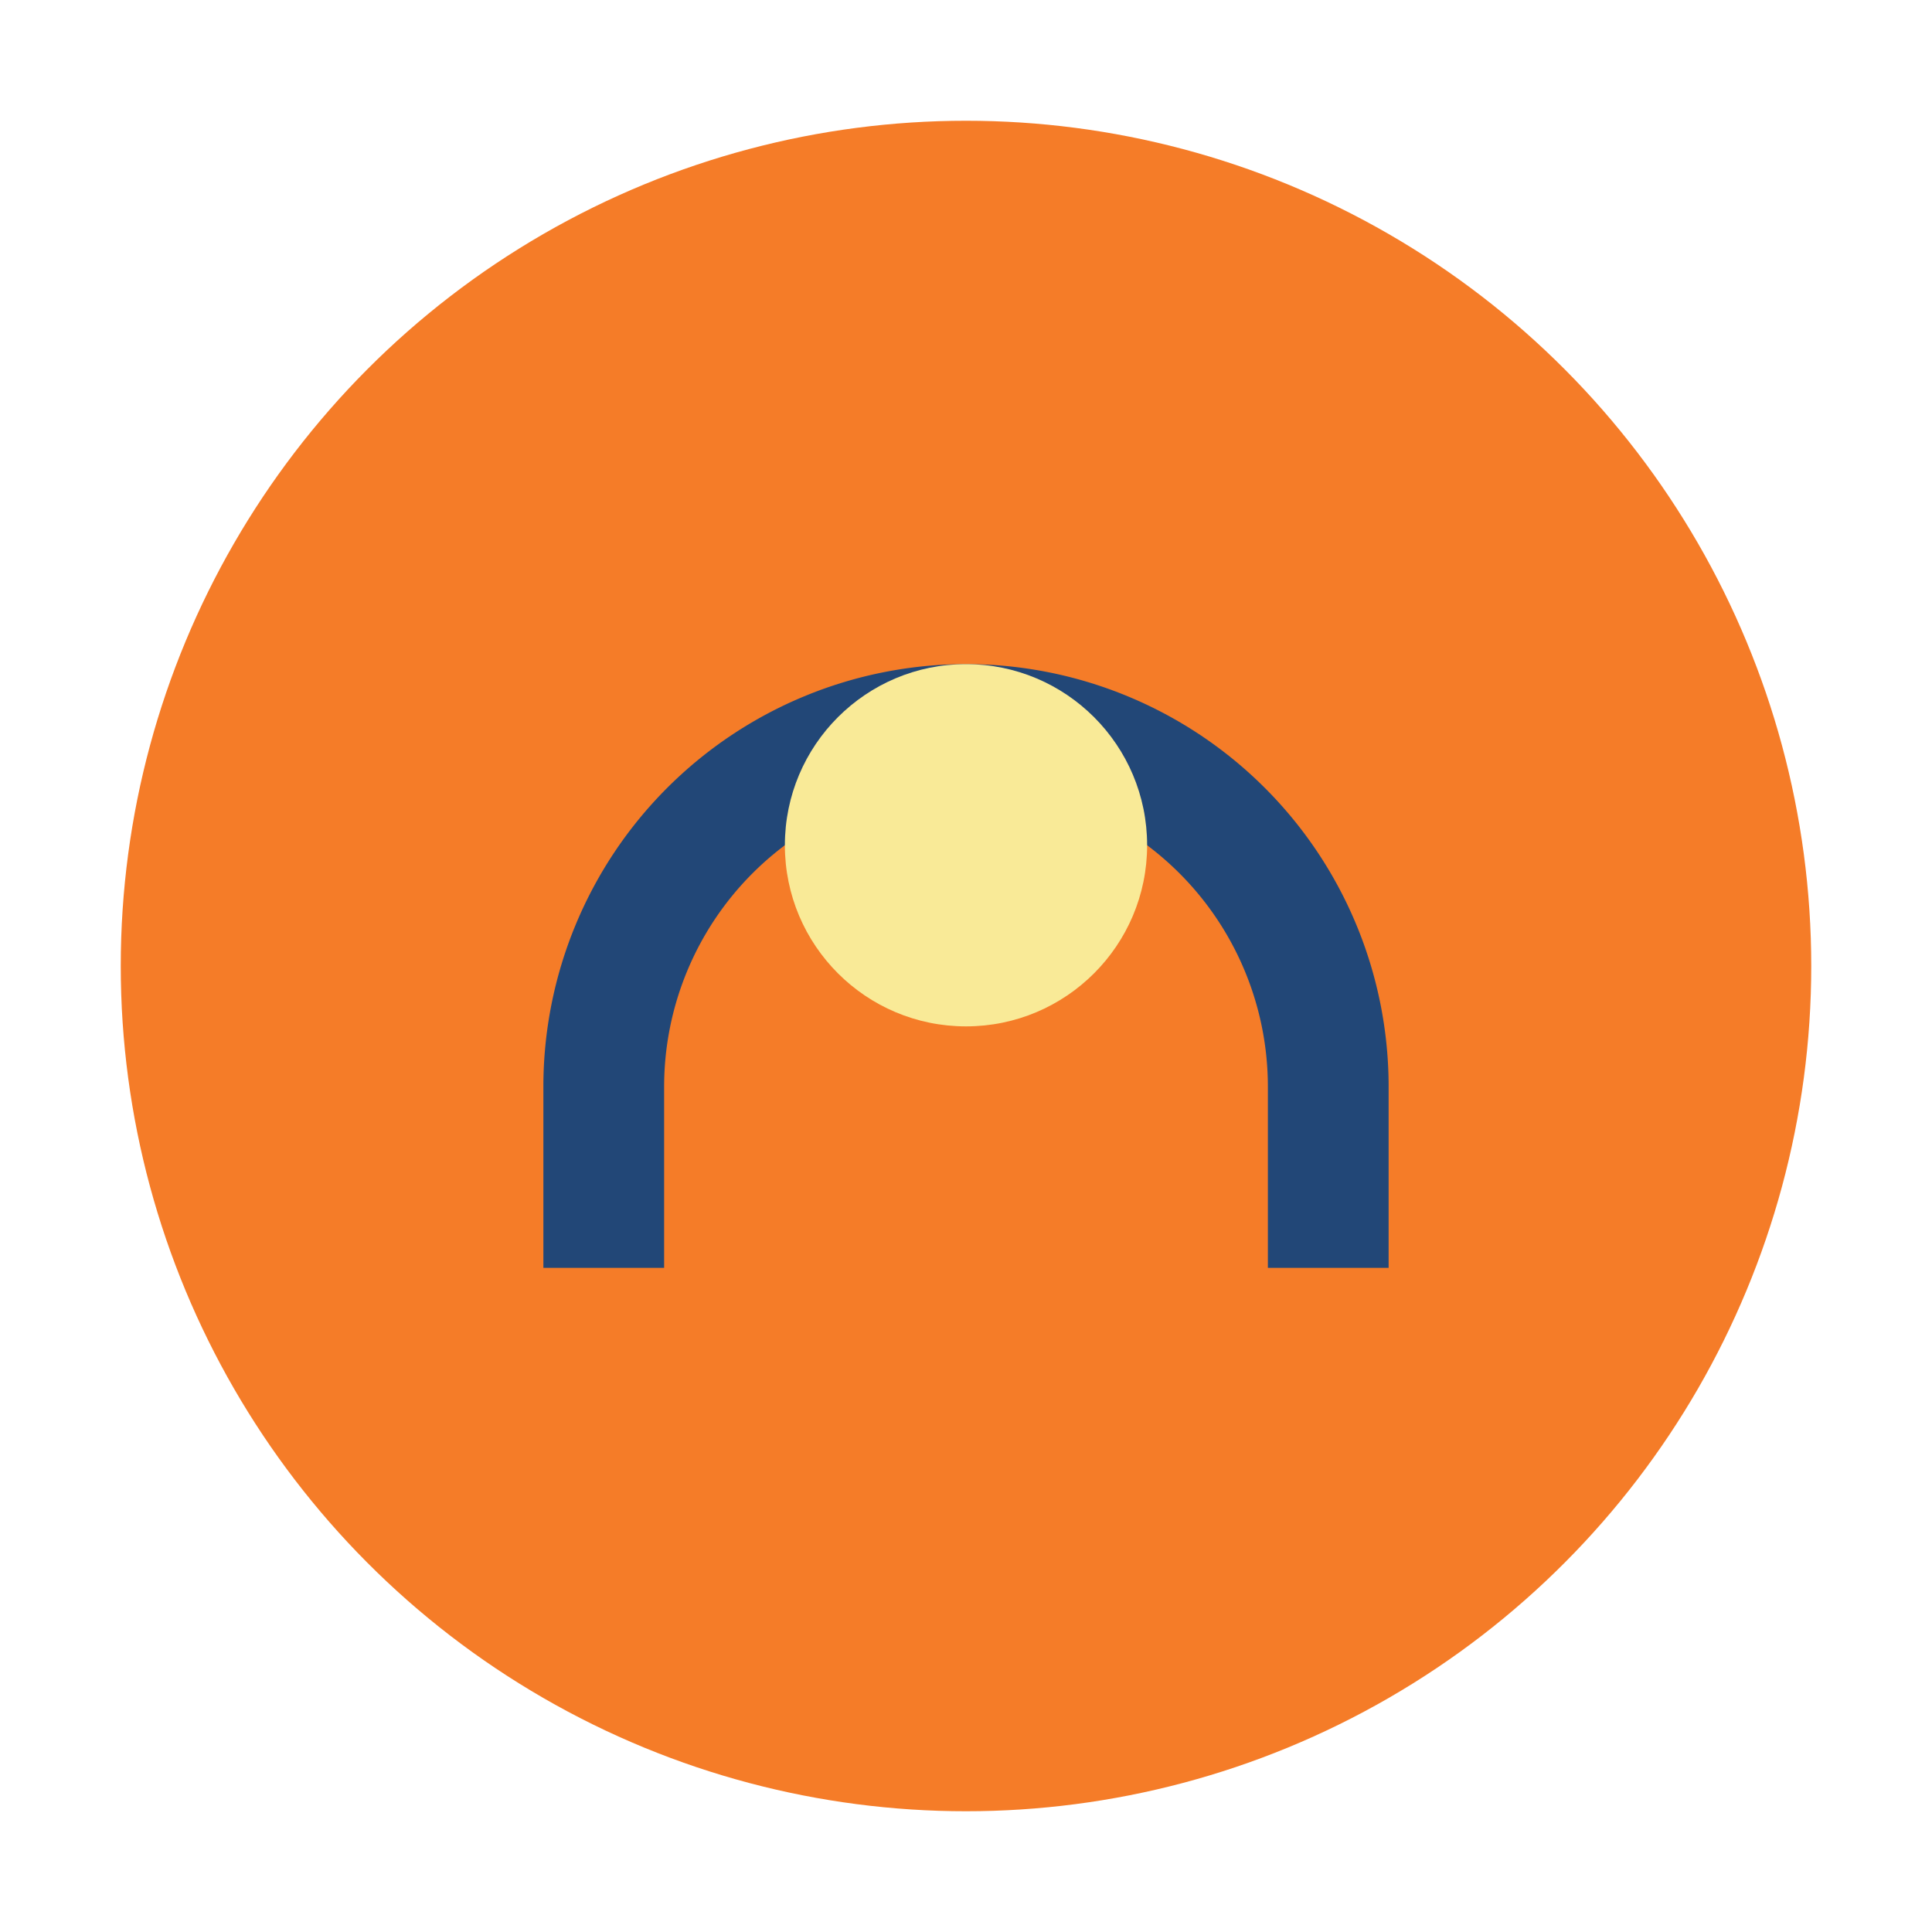
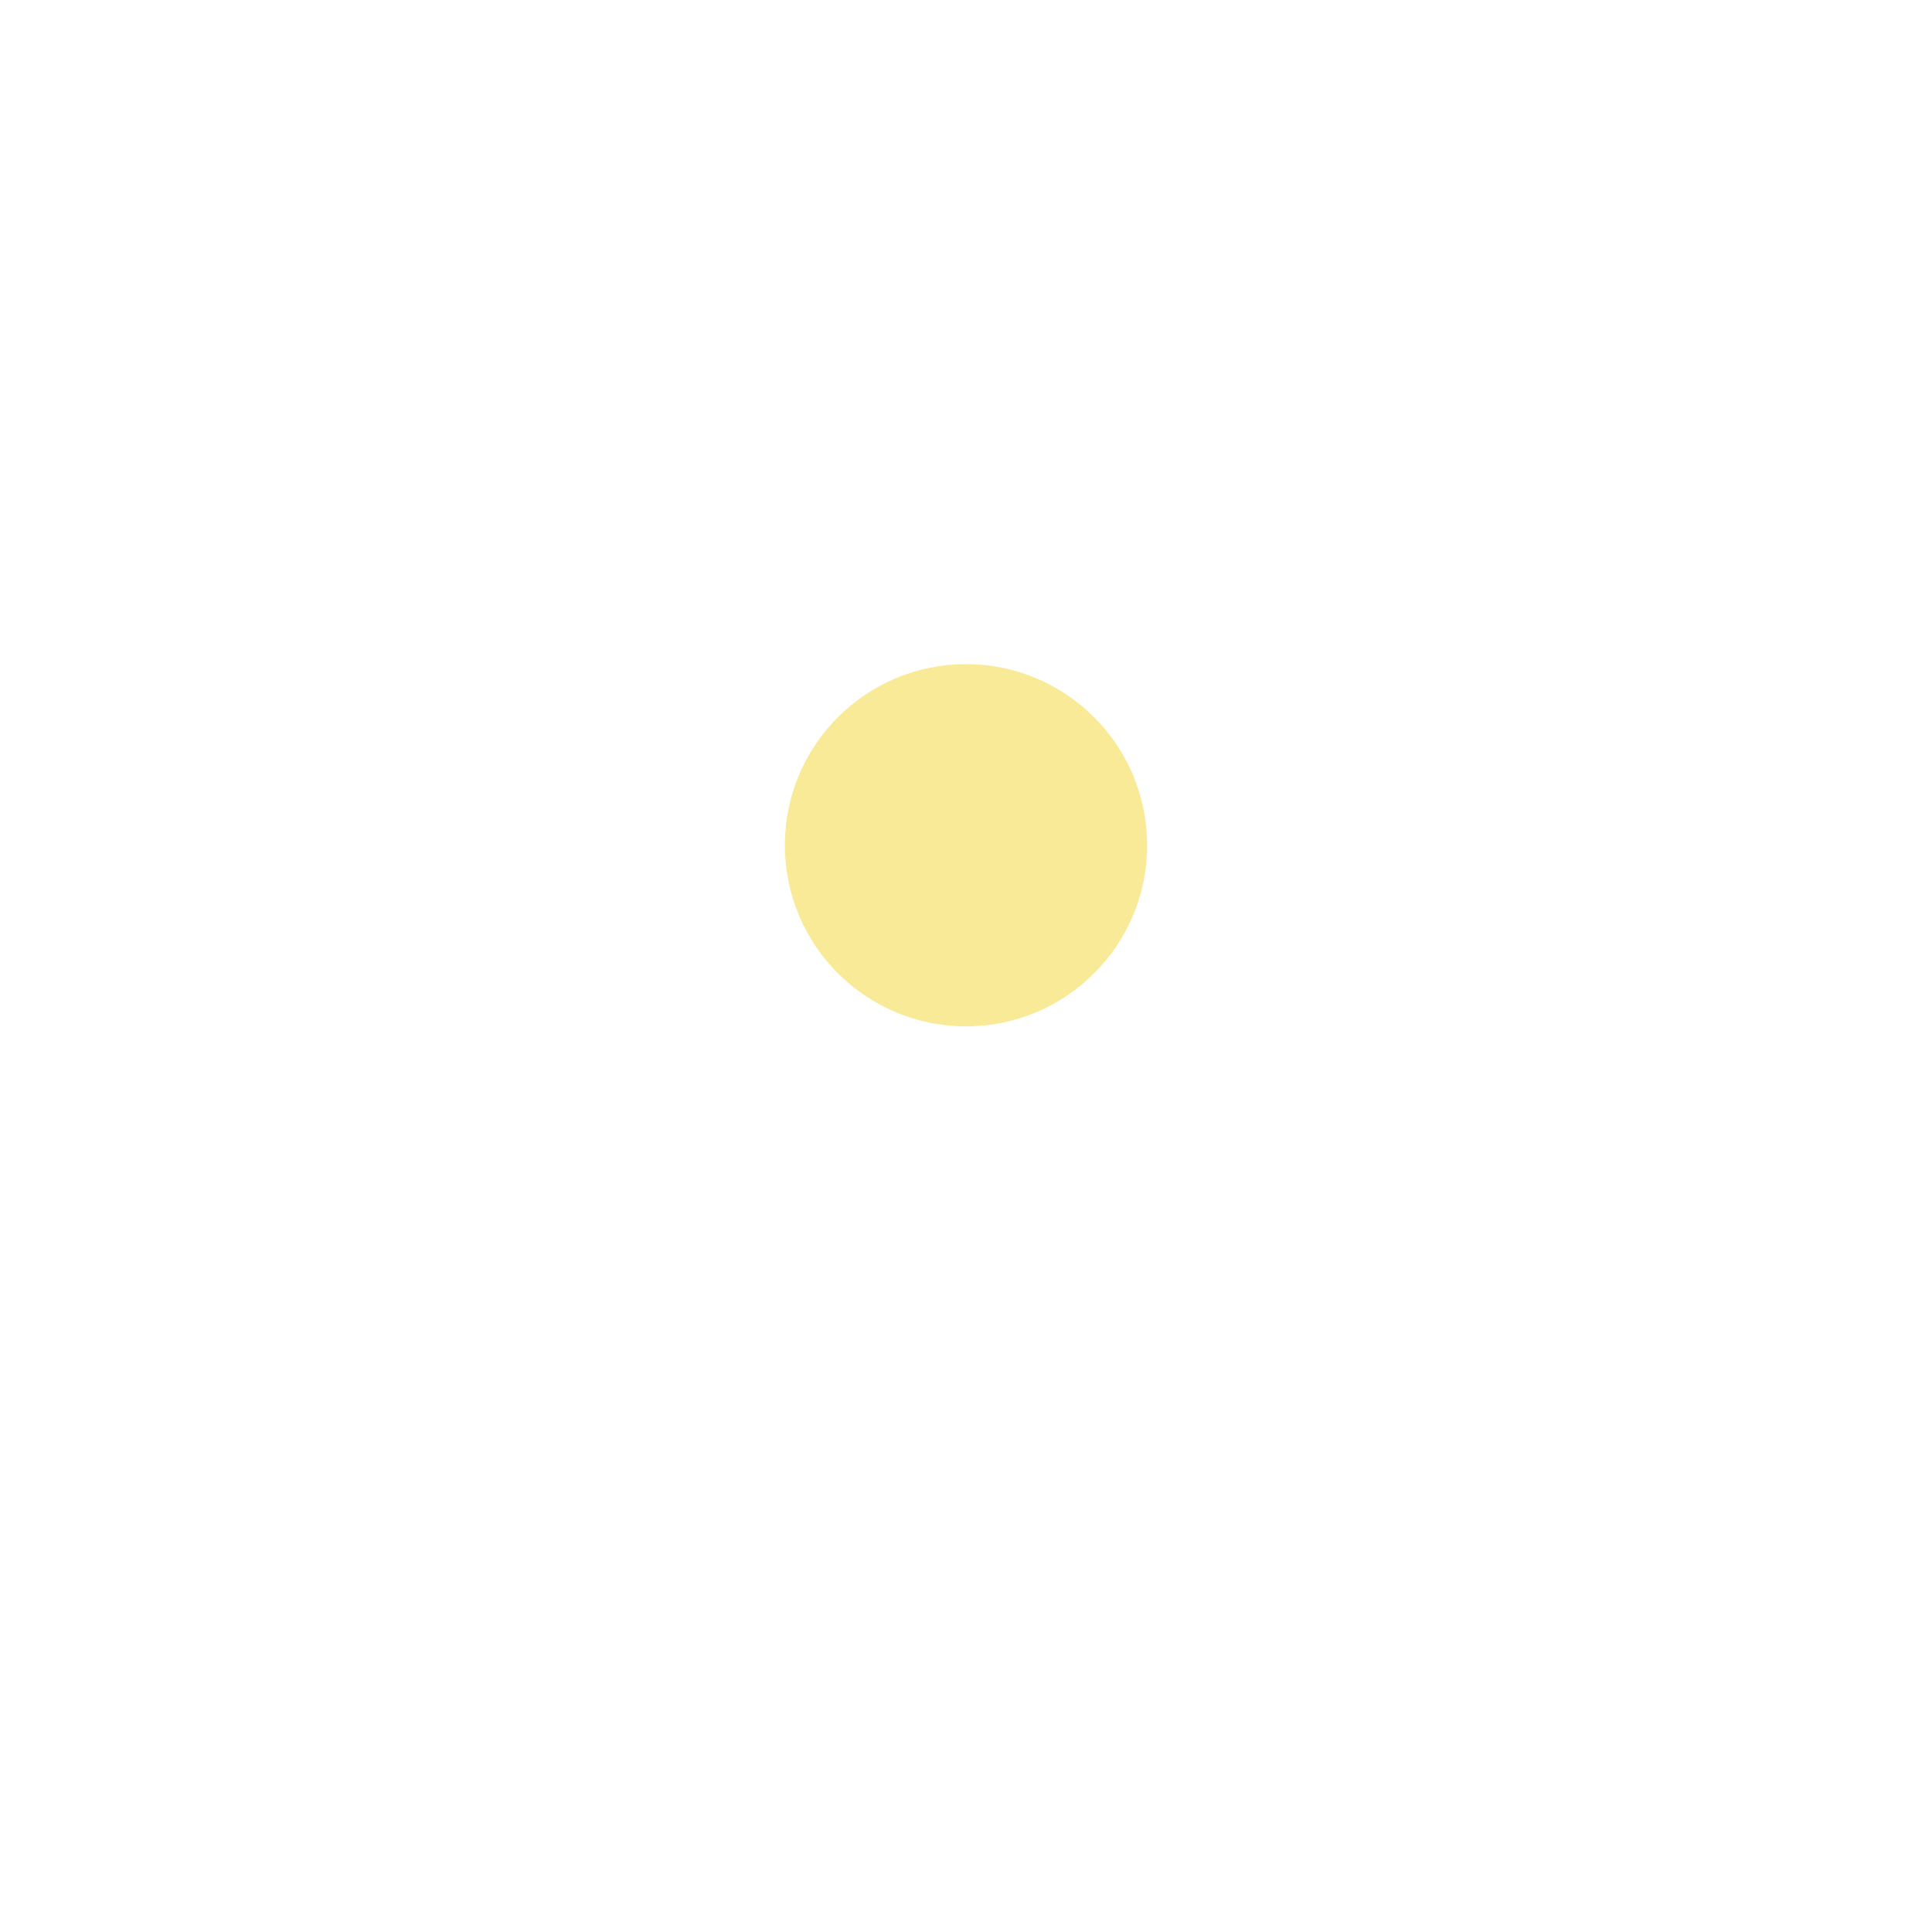
<svg xmlns="http://www.w3.org/2000/svg" width="32" height="32" viewBox="0 0 32 32">
-   <circle cx="16" cy="16" r="14" fill="#F57C28" />
-   <path d="M10 21v-3a6 6 0 0112 0v3" stroke="#224777" stroke-width="2" fill="none" />
  <circle cx="16" cy="14" r="3" fill="#F9EA97" />
</svg>